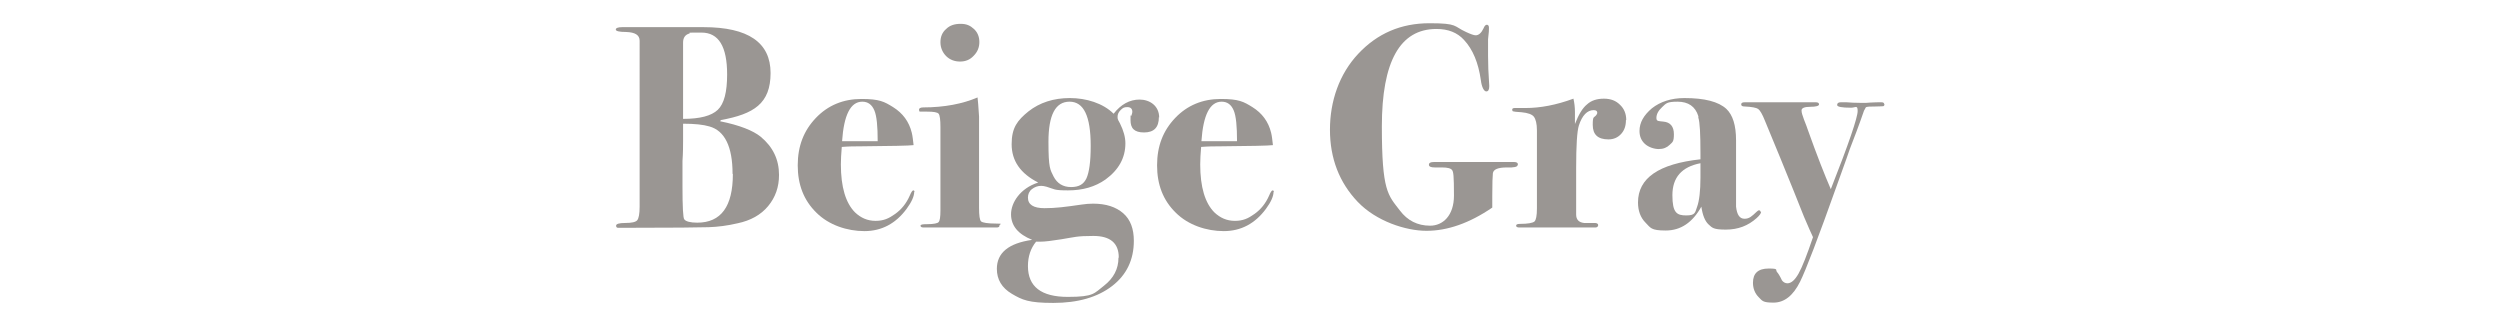
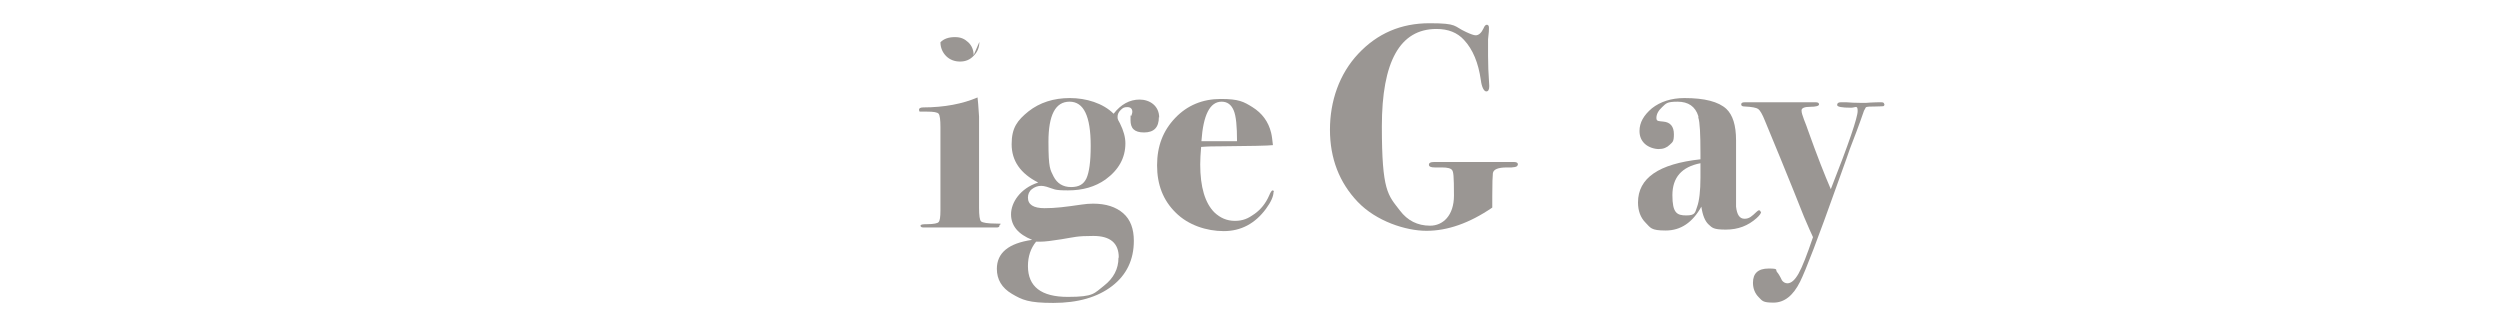
<svg xmlns="http://www.w3.org/2000/svg" id="_レイヤー_1" data-name="レイヤー_1" version="1.1" viewBox="0 0 828.6 108.1">
  <defs>
    <style>
      .st0 {
        fill: #9a9693;
      }
    </style>
  </defs>
-   <path class="st0" d="M258.2,58c0,4-1.2,7.4-3.6,10.3-2.4,2.9-5.8,4.8-10.1,5.7-3.4.8-6.6,1.2-9.6,1.3-3,.1-11.8.2-26.5.2s-3.3,0-3.6,0c-.4,0-.6-.3-.6-.7,0-.6,1-.9,3.1-.9s3.4-.3,3.9-.9c.5-.6.8-2.1.8-4.5V13.5c0-1.9-1.5-2.8-4.5-2.9-2.3,0-3.4-.3-3.4-.8s.7-.8,2.1-.8h27c14.8,0,22.2,5.1,22.2,15.2s-5.5,13.6-16.5,15.6l-.2.4c6.5,1.3,10.9,3.1,13.4,5.1,4.1,3.4,6.1,7.6,6.1,12.7ZM242.8,57.6c0-9-2.6-14.3-7.7-15.7-2-.6-4.9-.9-8.7-.9v5.6c0,1.6,0,3.9-.2,6.8,0,1.5,0,4.2,0,8.3,0,6.9.2,10.6.6,11,.5.7,2,1.1,4.3,1.1,7.9,0,11.8-5.4,11.8-16.1ZM241,24.7c0-9.3-2.8-13.9-8.5-13.9s-3.4,0-4,.3c-1.4.4-2.1,1.4-2.1,3v25.3c5.6,0,9.4-1,11.5-3,2.1-2,3.1-5.9,3.1-11.7Z" />
-   <path class="st0" d="M303,63.6c0,1.4-.8,3.3-2.5,5.6-3.6,4.9-8.3,7.4-14,7.4s-11.8-2-15.9-6.1c-4.2-4.1-6.2-9.3-6.2-15.7s2-11.5,6-15.7c4-4.2,9.1-6.3,15.1-6.3s7.6.9,10.5,2.7c3.2,2,5.3,4.8,6.2,8.5.3,1.2.4,2.5.6,4.1-1.5.2-7.4.3-17.8.4-1.6,0-3.6,0-6,.2-.2,2.3-.3,4.2-.3,5.8,0,7.5,1.6,12.8,4.7,15.9,1.9,1.8,4.1,2.8,6.8,2.8s4.4-.8,6.5-2.3c2.1-1.5,3.7-3.5,4.8-6,.5-1.2.9-1.8,1.2-1.8s.4.2.4.6ZM290.9,46.8c0-4.9-.3-8.3-1.1-10.2-.8-1.9-2.1-2.9-4-2.9-3.9,0-6.1,4.4-6.7,13.1h11.8Z" />
-   <path class="st0" d="M331.3,74.7c0,.4-.3.7-.9.7h-24.2c-.8,0-1.1-.2-1.1-.6s.7-.5,2.2-.5c2.2,0,3.5-.3,3.8-.7.4-.4.6-1.7.6-3.8v-27.7c0-2.4-.2-3.9-.6-4.4-.4-.5-1.7-.7-3.8-.7s-2.1,0-2.4,0c-.2,0-.3-.3-.3-.7s.5-.7,1.4-.7c7,0,13.1-1.2,18-3.3.1.8.3,2.9.5,6.3v30.2c0,2.6.2,4.2.7,4.6.5.4,2.1.7,4.9.7s1.1.2,1.1.7ZM324.6,13.9c0,1.8-.6,3.3-1.9,4.6-1.2,1.3-2.7,1.9-4.5,1.9s-3.4-.6-4.6-1.8c-1.2-1.2-1.9-2.8-1.9-4.6s.6-3.3,1.9-4.4c1.2-1.2,2.8-1.7,4.8-1.7s3.2.6,4.4,1.7,1.8,2.6,1.8,4.3Z" />
+   <path class="st0" d="M331.3,74.7c0,.4-.3.7-.9.7h-24.2c-.8,0-1.1-.2-1.1-.6s.7-.5,2.2-.5c2.2,0,3.5-.3,3.8-.7.4-.4.6-1.7.6-3.8v-27.7c0-2.4-.2-3.9-.6-4.4-.4-.5-1.7-.7-3.8-.7s-2.1,0-2.4,0c-.2,0-.3-.3-.3-.7s.5-.7,1.4-.7c7,0,13.1-1.2,18-3.3.1.8.3,2.9.5,6.3v30.2c0,2.6.2,4.2.7,4.6.5.4,2.1.7,4.9.7s1.1.2,1.1.7ZM324.6,13.9c0,1.8-.6,3.3-1.9,4.6-1.2,1.3-2.7,1.9-4.5,1.9s-3.4-.6-4.6-1.8c-1.2-1.2-1.9-2.8-1.9-4.6c1.2-1.2,2.8-1.7,4.8-1.7s3.2.6,4.4,1.7,1.8,2.6,1.8,4.3Z" />
  <path class="st0" d="M384.1,38.8c0,3.4-1.6,5.1-4.9,5.1s-4.5-1.4-4.5-4.1.1-1,.3-1.5c.2-.6.3-1,.3-1.2,0-1.1-.6-1.6-1.7-1.6s-1.5.3-2.2,1-1,1.4-1,2.3.3,1.1.8,2.1c1.2,2.4,1.8,4.6,1.8,6.6,0,4.8-2.2,8.8-6.6,12-3.4,2.4-7.5,3.6-12.4,3.6s-4.4-.4-7.1-1.2c-.7-.2-1.3-.3-1.8-.3-1.2,0-2.2.4-3.1,1.1s-1.3,1.7-1.3,2.8c0,2.3,1.8,3.5,5.5,3.5s6.8-.4,12.3-1.2c1.3-.2,2.6-.3,3.8-.3,4.3,0,7.6,1.1,10,3.2,2.4,2.1,3.5,5.2,3.5,9.1,0,6.3-2.4,11.3-7.2,15-4.8,3.7-11.3,5.6-19.5,5.6s-10.3-1-13.7-3c-3.4-2-5-4.8-5-8.3,0-5.3,3.9-8.5,11.7-9.6-4.7-1.9-7-4.7-7-8.5s3-8.6,9-10.5c-5.9-3-8.8-7.2-8.8-12.7s1.9-7.9,5.6-10.9c3.7-2.9,8.3-4.4,13.7-4.4s11,1.7,14.5,5.2c2.4-3.1,5.3-4.7,8.6-4.7s6.5,2,6.5,6ZM370.8,85.3c0-4.7-2.8-7.1-8.4-7.1s-6.2.4-10.6,1.1c-3.1.5-5.5.8-7,.8h-1.4c-1.8,2.2-2.7,4.9-2.7,8.1,0,6.8,4.4,10.2,13.2,10.2s8.7-1.2,12-3.7c3.2-2.5,4.8-5.6,4.8-9.2ZM361.5,48.3c0-9.8-2.3-14.6-7-14.6s-7,4.4-7,13.3.6,9.2,1.7,11.5c1.2,2.3,3.1,3.5,5.8,3.5s4.2-1,5.1-2.9c.9-2,1.4-5.5,1.4-10.6Z" />
  <path class="st0" d="M422.1,63.6c0,1.4-.8,3.3-2.5,5.6-3.6,4.9-8.3,7.4-14,7.4s-11.8-2-15.9-6.1c-4.2-4.1-6.2-9.3-6.2-15.7s2-11.5,6-15.7c4-4.2,9.1-6.3,15.1-6.3s7.6.9,10.5,2.7c3.2,2,5.3,4.8,6.2,8.5.3,1.2.4,2.5.6,4.1-1.5.2-7.4.3-17.8.4-1.6,0-3.6,0-6,.2-.2,2.3-.3,4.2-.3,5.8,0,7.5,1.6,12.8,4.7,15.9,1.9,1.8,4.1,2.8,6.8,2.8s4.4-.8,6.5-2.3c2.1-1.5,3.7-3.5,4.8-6,.5-1.2.9-1.8,1.2-1.8s.4.2.4.6ZM410,46.8c0-4.9-.3-8.3-1.1-10.2-.8-1.9-2.1-2.9-4-2.9-3.9,0-6.1,4.4-6.7,13.1h11.8Z" />
  <path class="st0" d="M503,54.7c0,.6-1.2.9-3.6.8-2.8,0-4.4.6-4.6,1.9-.1.8-.2,3.3-.2,7.5v3.9c-7.6,5.2-14.9,7.7-21.8,7.7s-16.7-3.2-22.8-9.6c-6.1-6.4-9.2-14.4-9.2-23.9s3.1-18.5,9.4-25.2c6.3-6.7,14.1-10.1,23.6-10.1s7.9,1,12.1,2.9c1.5.7,2.6,1.1,3.2,1.1,1,0,1.9-.8,2.6-2.3.3-.8.7-1.2,1.1-1.2s.7.3.7,1,0,1.4-.3,3.8c0,.8,0,2.6,0,5.5s.1,5.5.4,10c0,1.2-.3,1.8-1,1.8s-1.5-1.3-1.8-3.8c-.8-5.6-2.6-10.1-5.6-13.3-2.2-2.4-5.2-3.6-9.1-3.6-12.1,0-18.1,10.8-18.1,32.3s2,22.7,6,27.9c2.5,3.3,5.8,5,10,5s7.9-3.3,7.9-10-.2-7.8-.6-8.4c-.4-.6-1.5-.9-3.3-.9h-2.4c-1.4,0-2-.3-2-.9s.5-.9,1.6-.9c2.2,0,5.1,0,8.4,0h18.3c.8,0,1.2.3,1.2.8Z" />
-   <path class="st0" d="M538.9,39.8c0,1.9-.5,3.4-1.6,4.6-1.1,1.2-2.5,1.8-4.2,1.8-3.5,0-5.2-1.6-5.2-4.8s.4-2.2,1.2-3.3c.2-.3.3-.5.3-.7,0-.6-.4-.9-1.2-.9-2.1,0-3.8,1.7-4.9,5.1-.6,1.9-.9,6.6-.9,14.1v15.4c0,1.7.9,2.6,2.6,2.8,1,0,2.2,0,3.6,0,.7,0,1.1.3,1.1.7s-.3.8-.9.8h-10.3c.3,0-1.2,0-4.3,0h-10.6c-.7,0-1.1-.2-1.1-.6s.4-.6,1.3-.6c2.6,0,4.2-.3,4.8-.8.5-.5.8-1.9.8-4.3v-25.9c0-2.2-.4-3.7-1-4.5-.6-.8-2-1.3-4.1-1.5-1.7-.1-2.6-.2-2.8-.3-.2,0-.3-.3-.3-.6s.3-.5.8-.5h3.6c4.9,0,10.2-1,15.9-3.1.3,1.3.5,2.8.5,4.4v4c1.2-3.1,2.5-5.3,4-6.5,1.4-1.3,3.3-1.9,5.6-1.9s4,.7,5.3,2c1.4,1.3,2.1,3,2.1,5.1Z" />
  <path class="st0" d="M583.7,70.2c0,.5-.5,1.2-1.5,2.1-2.8,2.5-6.1,3.8-10.2,3.8s-4.5-.6-5.7-1.7c-1.2-1.1-2-3.1-2.4-5.9-2.9,5.2-6.8,7.9-11.8,7.9s-5-.9-6.7-2.6c-1.7-1.7-2.5-4-2.5-6.7,0-8.1,6.9-12.8,20.7-14.3v-2c0-6.4-.2-10.3-.7-11.8v-.5c-1-3.2-3.3-4.8-6.9-4.8s-3.8.6-5.1,1.8c-1.3,1.2-1.9,2.4-1.9,3.6s.8,1,2.3,1.2c2.3.2,3.5,1.6,3.5,4.2s-.5,2.6-1.4,3.5c-.9.9-2.1,1.4-3.6,1.4s-3.4-.6-4.6-1.7c-1.2-1.1-1.8-2.5-1.8-4.3,0-2.8,1.4-5.2,4.1-7.5,2.8-2.2,6.4-3.4,10.8-3.4,6.7,0,11.3,1.2,13.9,3.6,2.1,2,3.2,5.4,3.2,10.4v16.4c0,3.2,0,5.1,0,5.6.3,2.7,1.2,4,2.8,4s2.4-.8,4-2.3c.3-.3.6-.5.8-.5.3,0,.5.2.5.5ZM563.6,58.8v-4.7c-6.2,1.2-9.3,4.7-9.3,10.6s1.5,6.7,4.6,6.7,2.9-1,3.6-2.9c.7-1.9,1.1-5.2,1.1-9.7Z" />
  <path class="st0" d="M624.6,34.4c0,.4-.1.7-.4.8-.3,0-1.2.1-2.7.1s-2.8,0-3.1.3l-.6,1.1-1.2,3.4c-.5,1.5-1.7,4.6-3.5,9.3-.1.4-1.5,4.3-4.2,11.8-6.3,17.7-10.4,28.4-12.3,32.2-2.3,4.6-5.2,6.9-8.8,6.9s-3.7-.6-4.9-1.8c-1.2-1.2-1.9-2.8-1.9-4.8,0-3.1,1.7-4.7,5.2-4.7s2.1.4,2.8,1.2c.3.3.9,1.2,1.6,2.7.4.6,1.1,1,1.8,1,1.3,0,2.5-1.1,3.7-3.2,1.2-2.1,2.8-6.2,4.8-12.1-.5-1-1.5-3.3-3-6.8-1.9-4.9-4.5-11.2-7.7-19.1-.8-1.9-2.5-6.1-5.2-12.6-.9-2.3-1.7-3.6-2.3-4-.6-.4-2.1-.7-4.4-.8-.8,0-1.2-.2-1.2-.7s.4-.7,1.2-.7h23.5c.7,0,1.1.2,1.1.7s-1,.8-2.9.8c-1.9,0-2.9.4-2.9,1.2s.3,1.6.8,3c.7,1.8,1.1,2.8,1.2,3.2,3.1,8.7,5.7,15.3,7.7,19.9,6-15.2,8.9-23.8,8.9-25.9s-.7-1.1-2.2-1.1c-3.1,0-4.6-.3-4.6-.9s.4-.9,1.2-.9,1.3,0,1.9,0c1.2.1,2.9.2,5,.2s1.2,0,2.8-.1,2.7-.1,3.2-.1h.6c.6,0,.9.2.9.7Z" />
</svg>